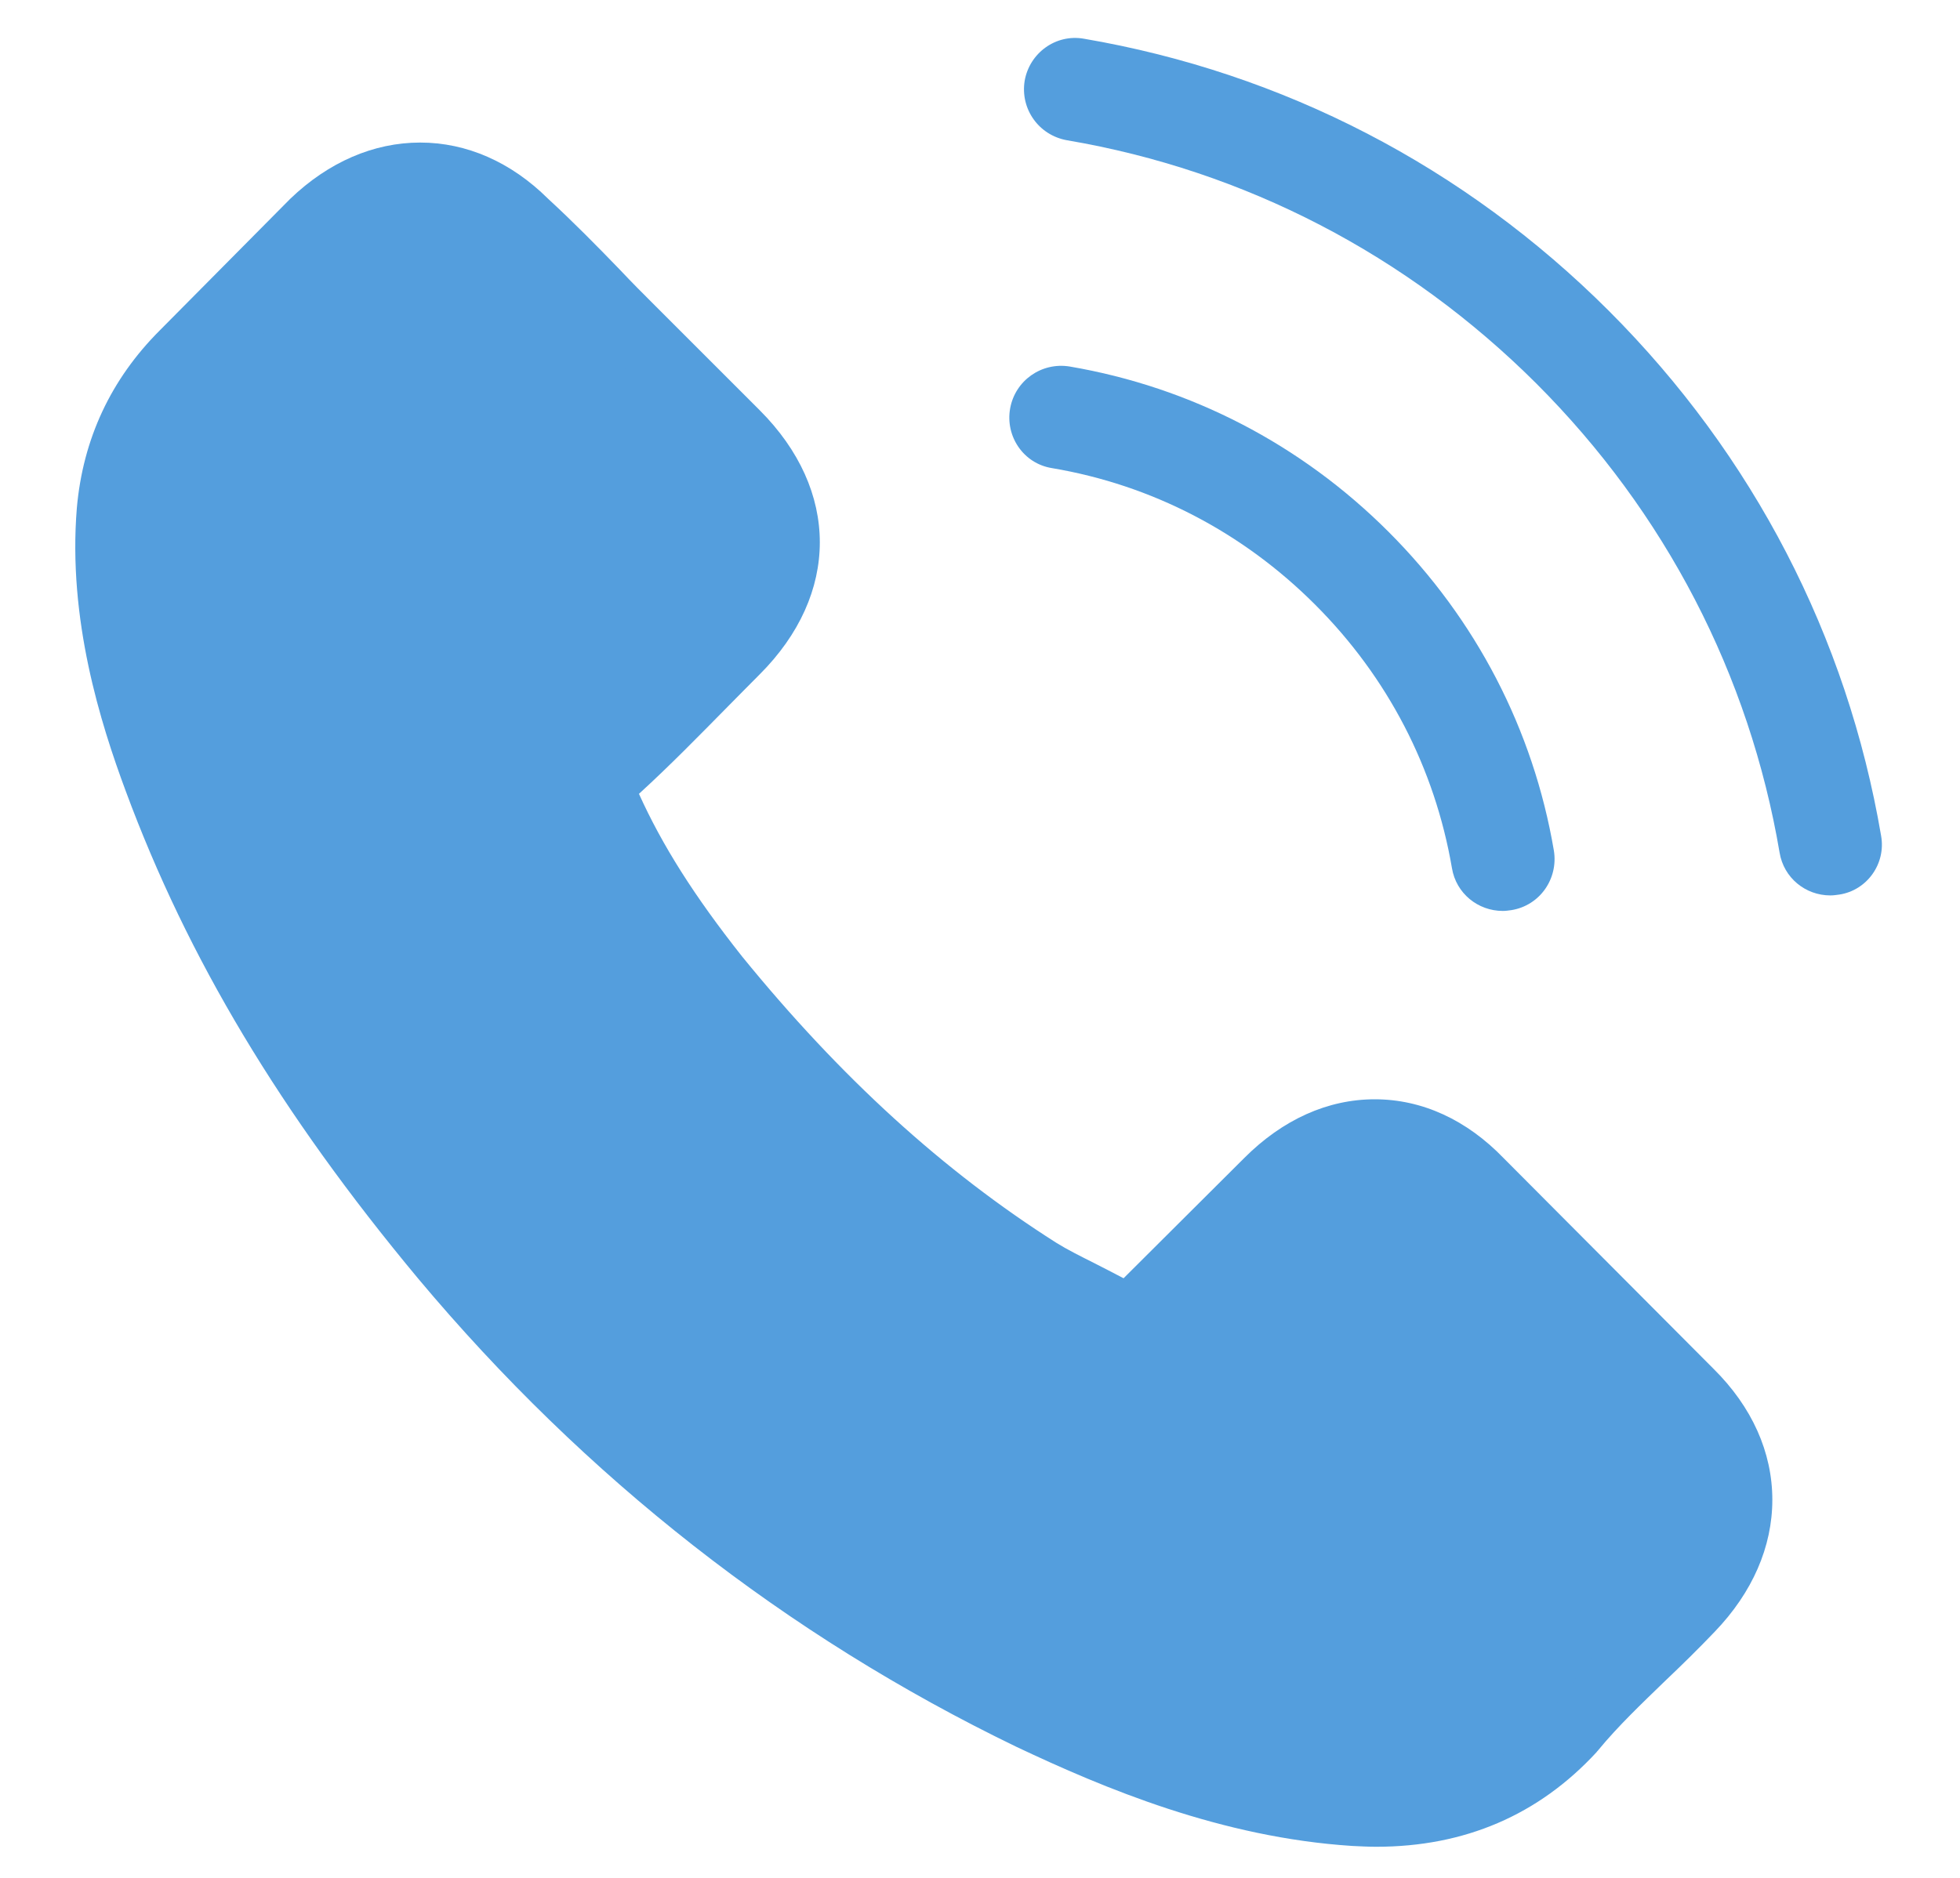
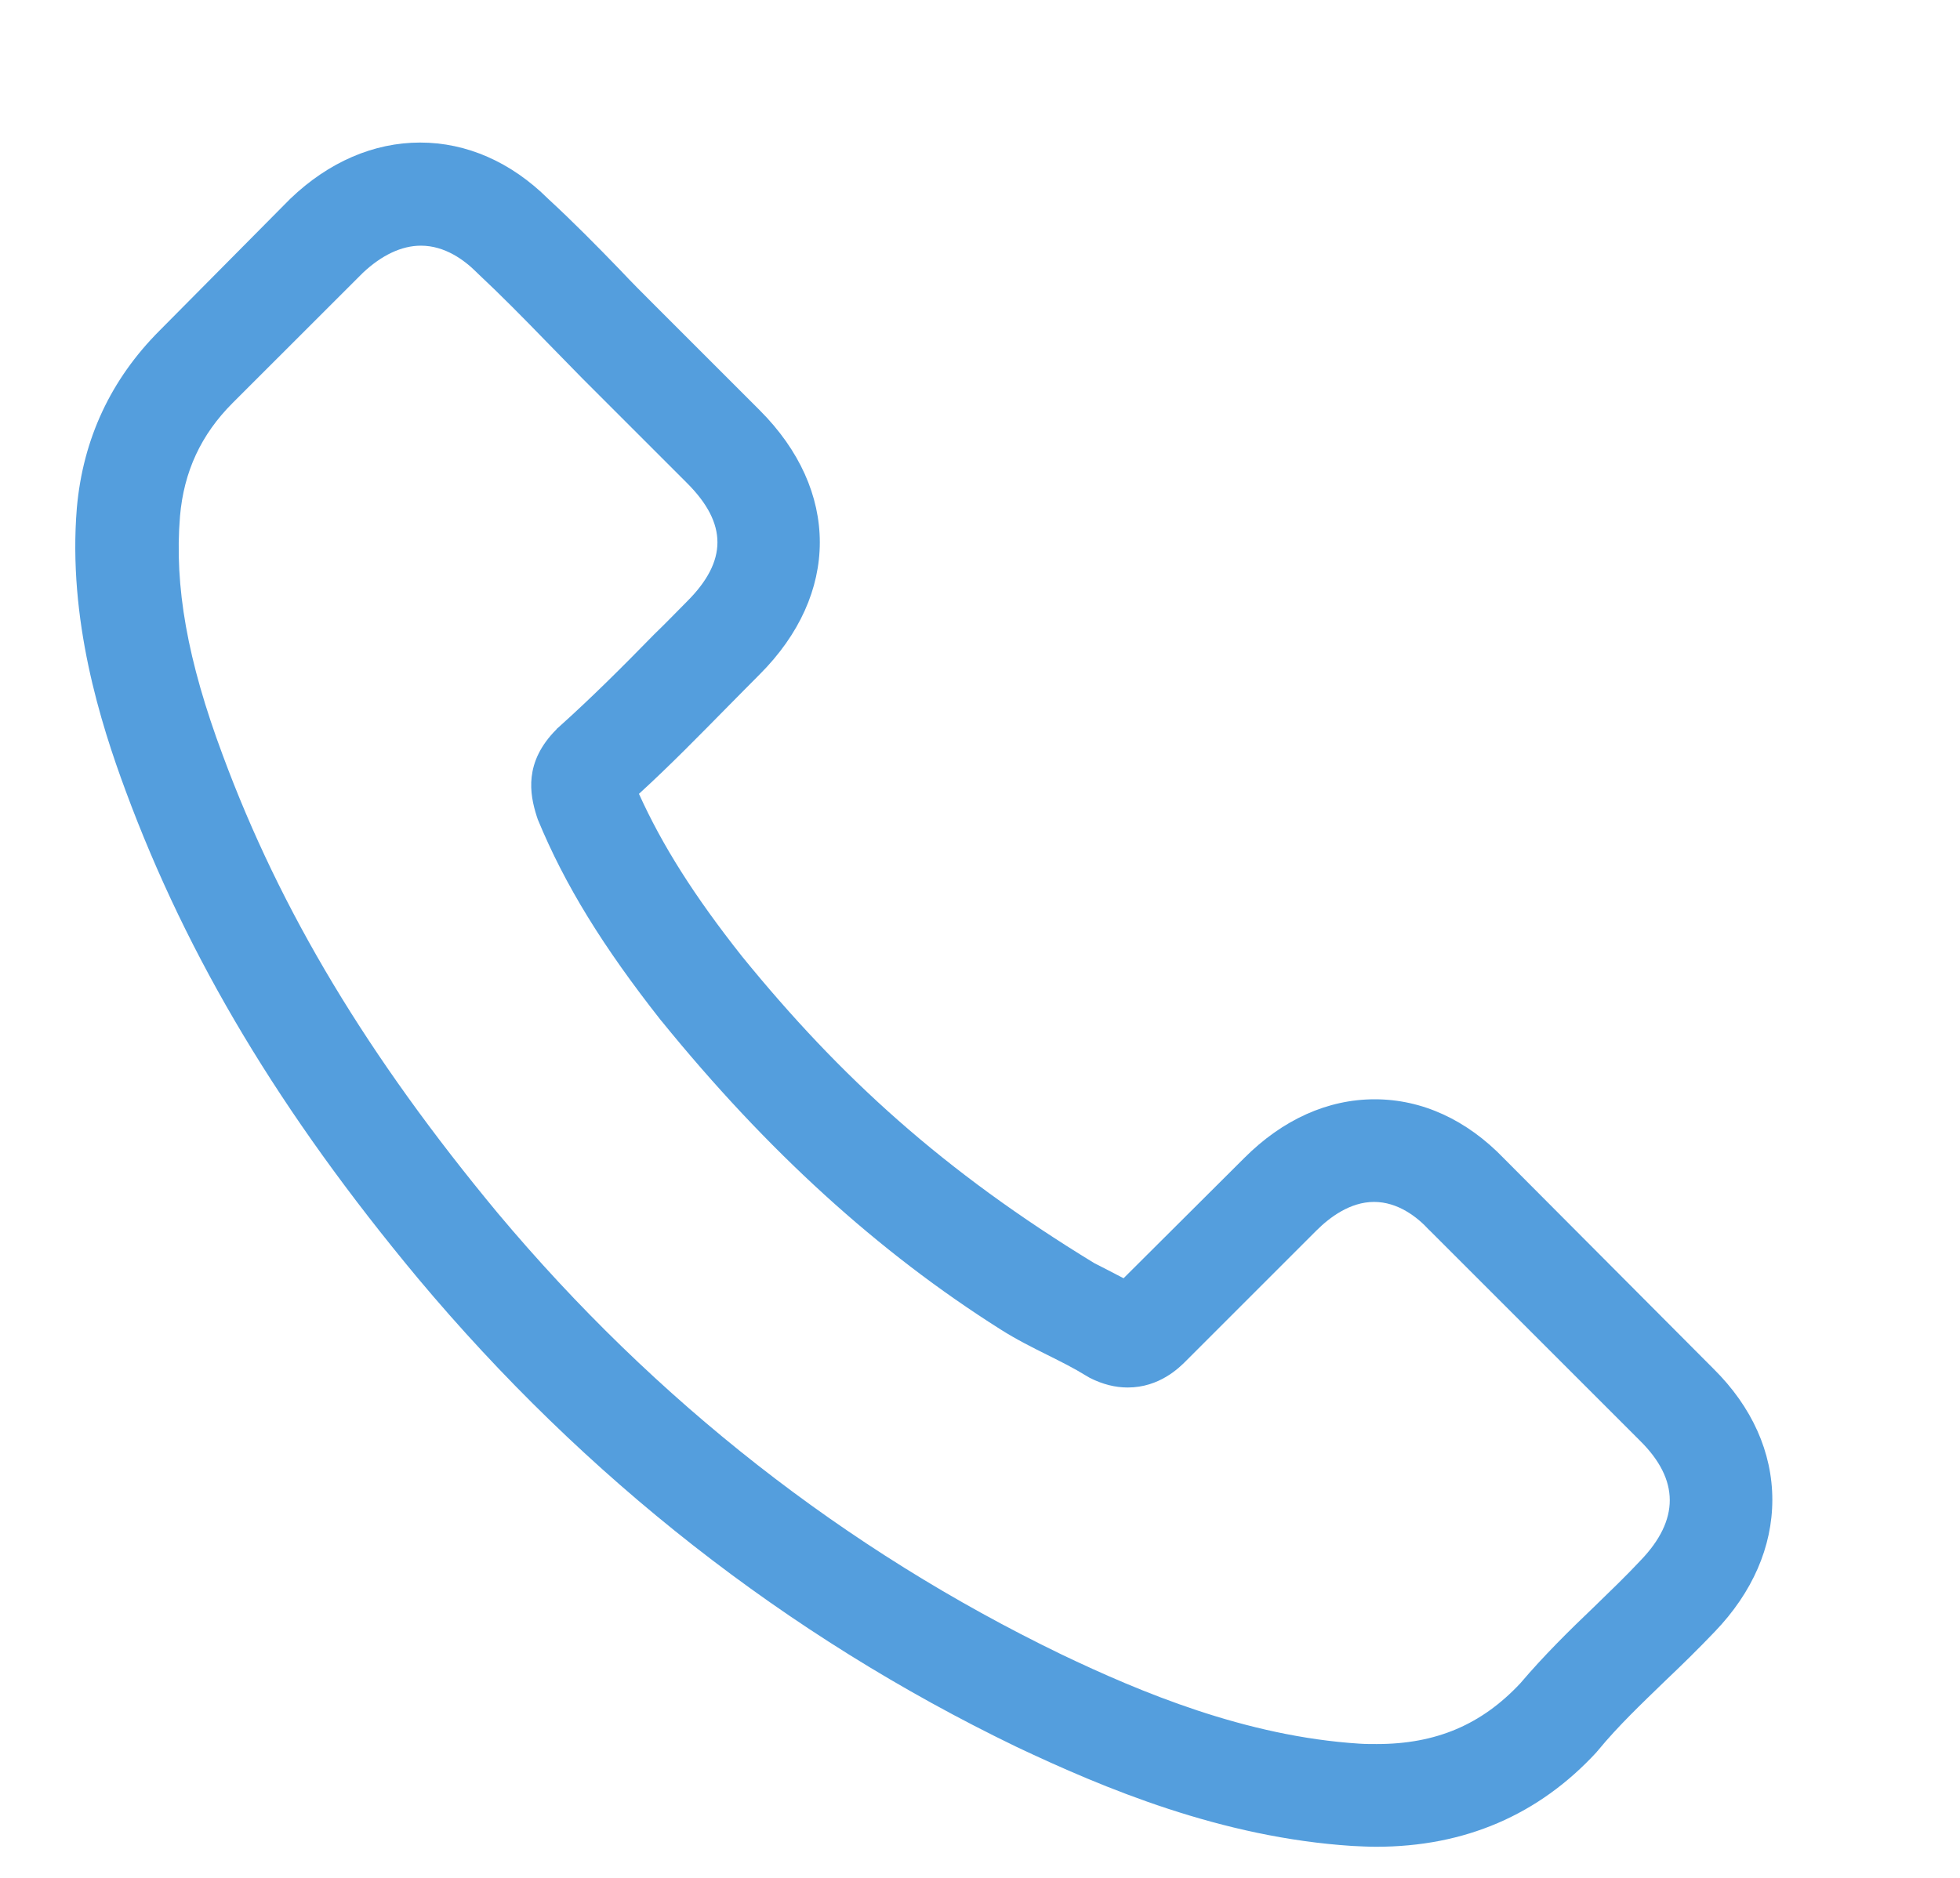
<svg xmlns="http://www.w3.org/2000/svg" width="24" height="23" viewBox="0 0 24 23" fill="none">
-   <path d="M18.415 14.188C17.961 13.716 17.414 13.464 16.834 13.464C16.259 13.464 15.707 13.711 15.235 14.184L13.758 15.656C13.636 15.591 13.514 15.53 13.398 15.47C13.229 15.385 13.07 15.306 12.935 15.222C11.551 14.343 10.293 13.197 9.087 11.715C8.502 10.976 8.109 10.354 7.824 9.723C8.208 9.372 8.563 9.008 8.909 8.657C9.04 8.526 9.171 8.39 9.302 8.26C10.284 7.278 10.284 6.006 9.302 5.024L8.025 3.747C7.88 3.603 7.731 3.453 7.59 3.303C7.31 3.013 7.015 2.714 6.711 2.434C6.258 1.985 5.715 1.746 5.145 1.746C4.575 1.746 4.023 1.985 3.555 2.434C3.551 2.438 3.551 2.438 3.546 2.443L1.956 4.047C1.358 4.645 1.016 5.375 0.941 6.221C0.829 7.586 1.231 8.858 1.54 9.69C2.297 11.734 3.429 13.627 5.117 15.656C7.165 18.102 9.629 20.033 12.444 21.394C13.519 21.903 14.955 22.506 16.558 22.609C16.657 22.614 16.759 22.619 16.853 22.619C17.933 22.619 18.84 22.231 19.551 21.459C19.555 21.45 19.565 21.445 19.57 21.436C19.813 21.141 20.093 20.875 20.388 20.589C20.589 20.398 20.795 20.197 20.996 19.986C21.459 19.505 21.702 18.944 21.702 18.369C21.702 17.789 21.454 17.232 20.982 16.765L18.415 14.188ZM20.089 19.112C20.084 19.112 20.084 19.117 20.089 19.112C19.906 19.308 19.719 19.486 19.518 19.682C19.214 19.972 18.906 20.276 18.616 20.617C18.143 21.122 17.587 21.361 16.858 21.361C16.788 21.361 16.713 21.361 16.643 21.356C15.254 21.267 13.963 20.725 12.995 20.262C10.349 18.981 8.025 17.162 6.094 14.857C4.5 12.935 3.434 11.159 2.728 9.251C2.293 8.087 2.134 7.179 2.204 6.324C2.251 5.777 2.461 5.323 2.849 4.935L4.444 3.341C4.673 3.126 4.916 3.009 5.154 3.009C5.449 3.009 5.687 3.186 5.837 3.336C5.842 3.341 5.846 3.345 5.851 3.35C6.136 3.617 6.407 3.892 6.693 4.187C6.838 4.337 6.987 4.486 7.137 4.641L8.413 5.917C8.909 6.413 8.909 6.871 8.413 7.366C8.278 7.502 8.147 7.638 8.011 7.769C7.618 8.171 7.244 8.545 6.838 8.909C6.828 8.919 6.819 8.923 6.814 8.933C6.412 9.335 6.487 9.728 6.571 9.994C6.576 10.008 6.58 10.022 6.585 10.036C6.917 10.841 7.385 11.598 8.095 12.5L8.1 12.505C9.391 14.095 10.751 15.334 12.252 16.283C12.444 16.405 12.64 16.503 12.827 16.596C12.995 16.68 13.155 16.76 13.29 16.844C13.309 16.854 13.328 16.867 13.346 16.877C13.505 16.956 13.655 16.994 13.809 16.994C14.197 16.994 14.44 16.751 14.52 16.671L16.119 15.072C16.278 14.913 16.53 14.721 16.825 14.721C17.115 14.721 17.353 14.904 17.498 15.063C17.503 15.067 17.503 15.067 17.508 15.072L20.084 17.648C20.566 18.125 20.566 18.616 20.089 19.112Z" fill="#549EDD" />
-   <path d="M12.879 5.733C14.104 5.939 15.217 6.518 16.105 7.407C16.993 8.295 17.569 9.408 17.779 10.633C17.83 10.942 18.097 11.157 18.401 11.157C18.438 11.157 18.471 11.152 18.508 11.147C18.854 11.091 19.083 10.764 19.027 10.418C18.775 8.936 18.073 7.584 17.003 6.514C15.932 5.443 14.581 4.742 13.098 4.489C12.752 4.433 12.43 4.662 12.369 5.003C12.308 5.345 12.533 5.677 12.879 5.733Z" fill="#549EDD" />
-   <path d="M23.034 10.237C22.618 7.797 21.468 5.576 19.701 3.808C17.933 2.041 15.712 0.891 13.271 0.474C12.93 0.414 12.607 0.647 12.547 0.989C12.491 1.335 12.72 1.657 13.066 1.718C15.245 2.088 17.232 3.121 18.812 4.697C20.392 6.277 21.421 8.264 21.791 10.443C21.842 10.752 22.108 10.967 22.412 10.967C22.45 10.967 22.483 10.962 22.52 10.957C22.861 10.906 23.095 10.579 23.034 10.237Z" fill="#549EDD" />
-   <path d="M1.211 5.737L4.535 3.023L5.684 2.511L8.453 5.322L9.782 6.817L7.982 8.548L6.999 9.573L7.982 11.331L10.128 14.073L13.299 16.26L14.13 15.887C14.591 15.545 15.526 14.84 15.57 14.751C15.614 14.663 15.939 14.262 16.096 14.073L17.896 14.751L20.804 17.534L20.998 18.85L19.987 19.625L18.713 21.342L17.619 21.882L14.088 21.342L9.921 18.85L6.113 15.983L3.468 12.328L1.862 8.119L1.211 5.737Z" fill="#549EDD" />
+   <path d="M18.415 14.188C17.961 13.716 17.414 13.464 16.834 13.464C16.259 13.464 15.707 13.711 15.235 14.184L13.758 15.656C13.636 15.591 13.514 15.53 13.398 15.47C11.551 14.343 10.293 13.197 9.087 11.715C8.502 10.976 8.109 10.354 7.824 9.723C8.208 9.372 8.563 9.008 8.909 8.657C9.04 8.526 9.171 8.39 9.302 8.26C10.284 7.278 10.284 6.006 9.302 5.024L8.025 3.747C7.88 3.603 7.731 3.453 7.59 3.303C7.31 3.013 7.015 2.714 6.711 2.434C6.258 1.985 5.715 1.746 5.145 1.746C4.575 1.746 4.023 1.985 3.555 2.434C3.551 2.438 3.551 2.438 3.546 2.443L1.956 4.047C1.358 4.645 1.016 5.375 0.941 6.221C0.829 7.586 1.231 8.858 1.54 9.69C2.297 11.734 3.429 13.627 5.117 15.656C7.165 18.102 9.629 20.033 12.444 21.394C13.519 21.903 14.955 22.506 16.558 22.609C16.657 22.614 16.759 22.619 16.853 22.619C17.933 22.619 18.84 22.231 19.551 21.459C19.555 21.45 19.565 21.445 19.57 21.436C19.813 21.141 20.093 20.875 20.388 20.589C20.589 20.398 20.795 20.197 20.996 19.986C21.459 19.505 21.702 18.944 21.702 18.369C21.702 17.789 21.454 17.232 20.982 16.765L18.415 14.188ZM20.089 19.112C20.084 19.112 20.084 19.117 20.089 19.112C19.906 19.308 19.719 19.486 19.518 19.682C19.214 19.972 18.906 20.276 18.616 20.617C18.143 21.122 17.587 21.361 16.858 21.361C16.788 21.361 16.713 21.361 16.643 21.356C15.254 21.267 13.963 20.725 12.995 20.262C10.349 18.981 8.025 17.162 6.094 14.857C4.5 12.935 3.434 11.159 2.728 9.251C2.293 8.087 2.134 7.179 2.204 6.324C2.251 5.777 2.461 5.323 2.849 4.935L4.444 3.341C4.673 3.126 4.916 3.009 5.154 3.009C5.449 3.009 5.687 3.186 5.837 3.336C5.842 3.341 5.846 3.345 5.851 3.35C6.136 3.617 6.407 3.892 6.693 4.187C6.838 4.337 6.987 4.486 7.137 4.641L8.413 5.917C8.909 6.413 8.909 6.871 8.413 7.366C8.278 7.502 8.147 7.638 8.011 7.769C7.618 8.171 7.244 8.545 6.838 8.909C6.828 8.919 6.819 8.923 6.814 8.933C6.412 9.335 6.487 9.728 6.571 9.994C6.576 10.008 6.58 10.022 6.585 10.036C6.917 10.841 7.385 11.598 8.095 12.5L8.1 12.505C9.391 14.095 10.751 15.334 12.252 16.283C12.444 16.405 12.64 16.503 12.827 16.596C12.995 16.68 13.155 16.76 13.29 16.844C13.309 16.854 13.328 16.867 13.346 16.877C13.505 16.956 13.655 16.994 13.809 16.994C14.197 16.994 14.44 16.751 14.52 16.671L16.119 15.072C16.278 14.913 16.53 14.721 16.825 14.721C17.115 14.721 17.353 14.904 17.498 15.063C17.503 15.067 17.503 15.067 17.508 15.072L20.084 17.648C20.566 18.125 20.566 18.616 20.089 19.112Z" fill="#549EDD" />
</svg>